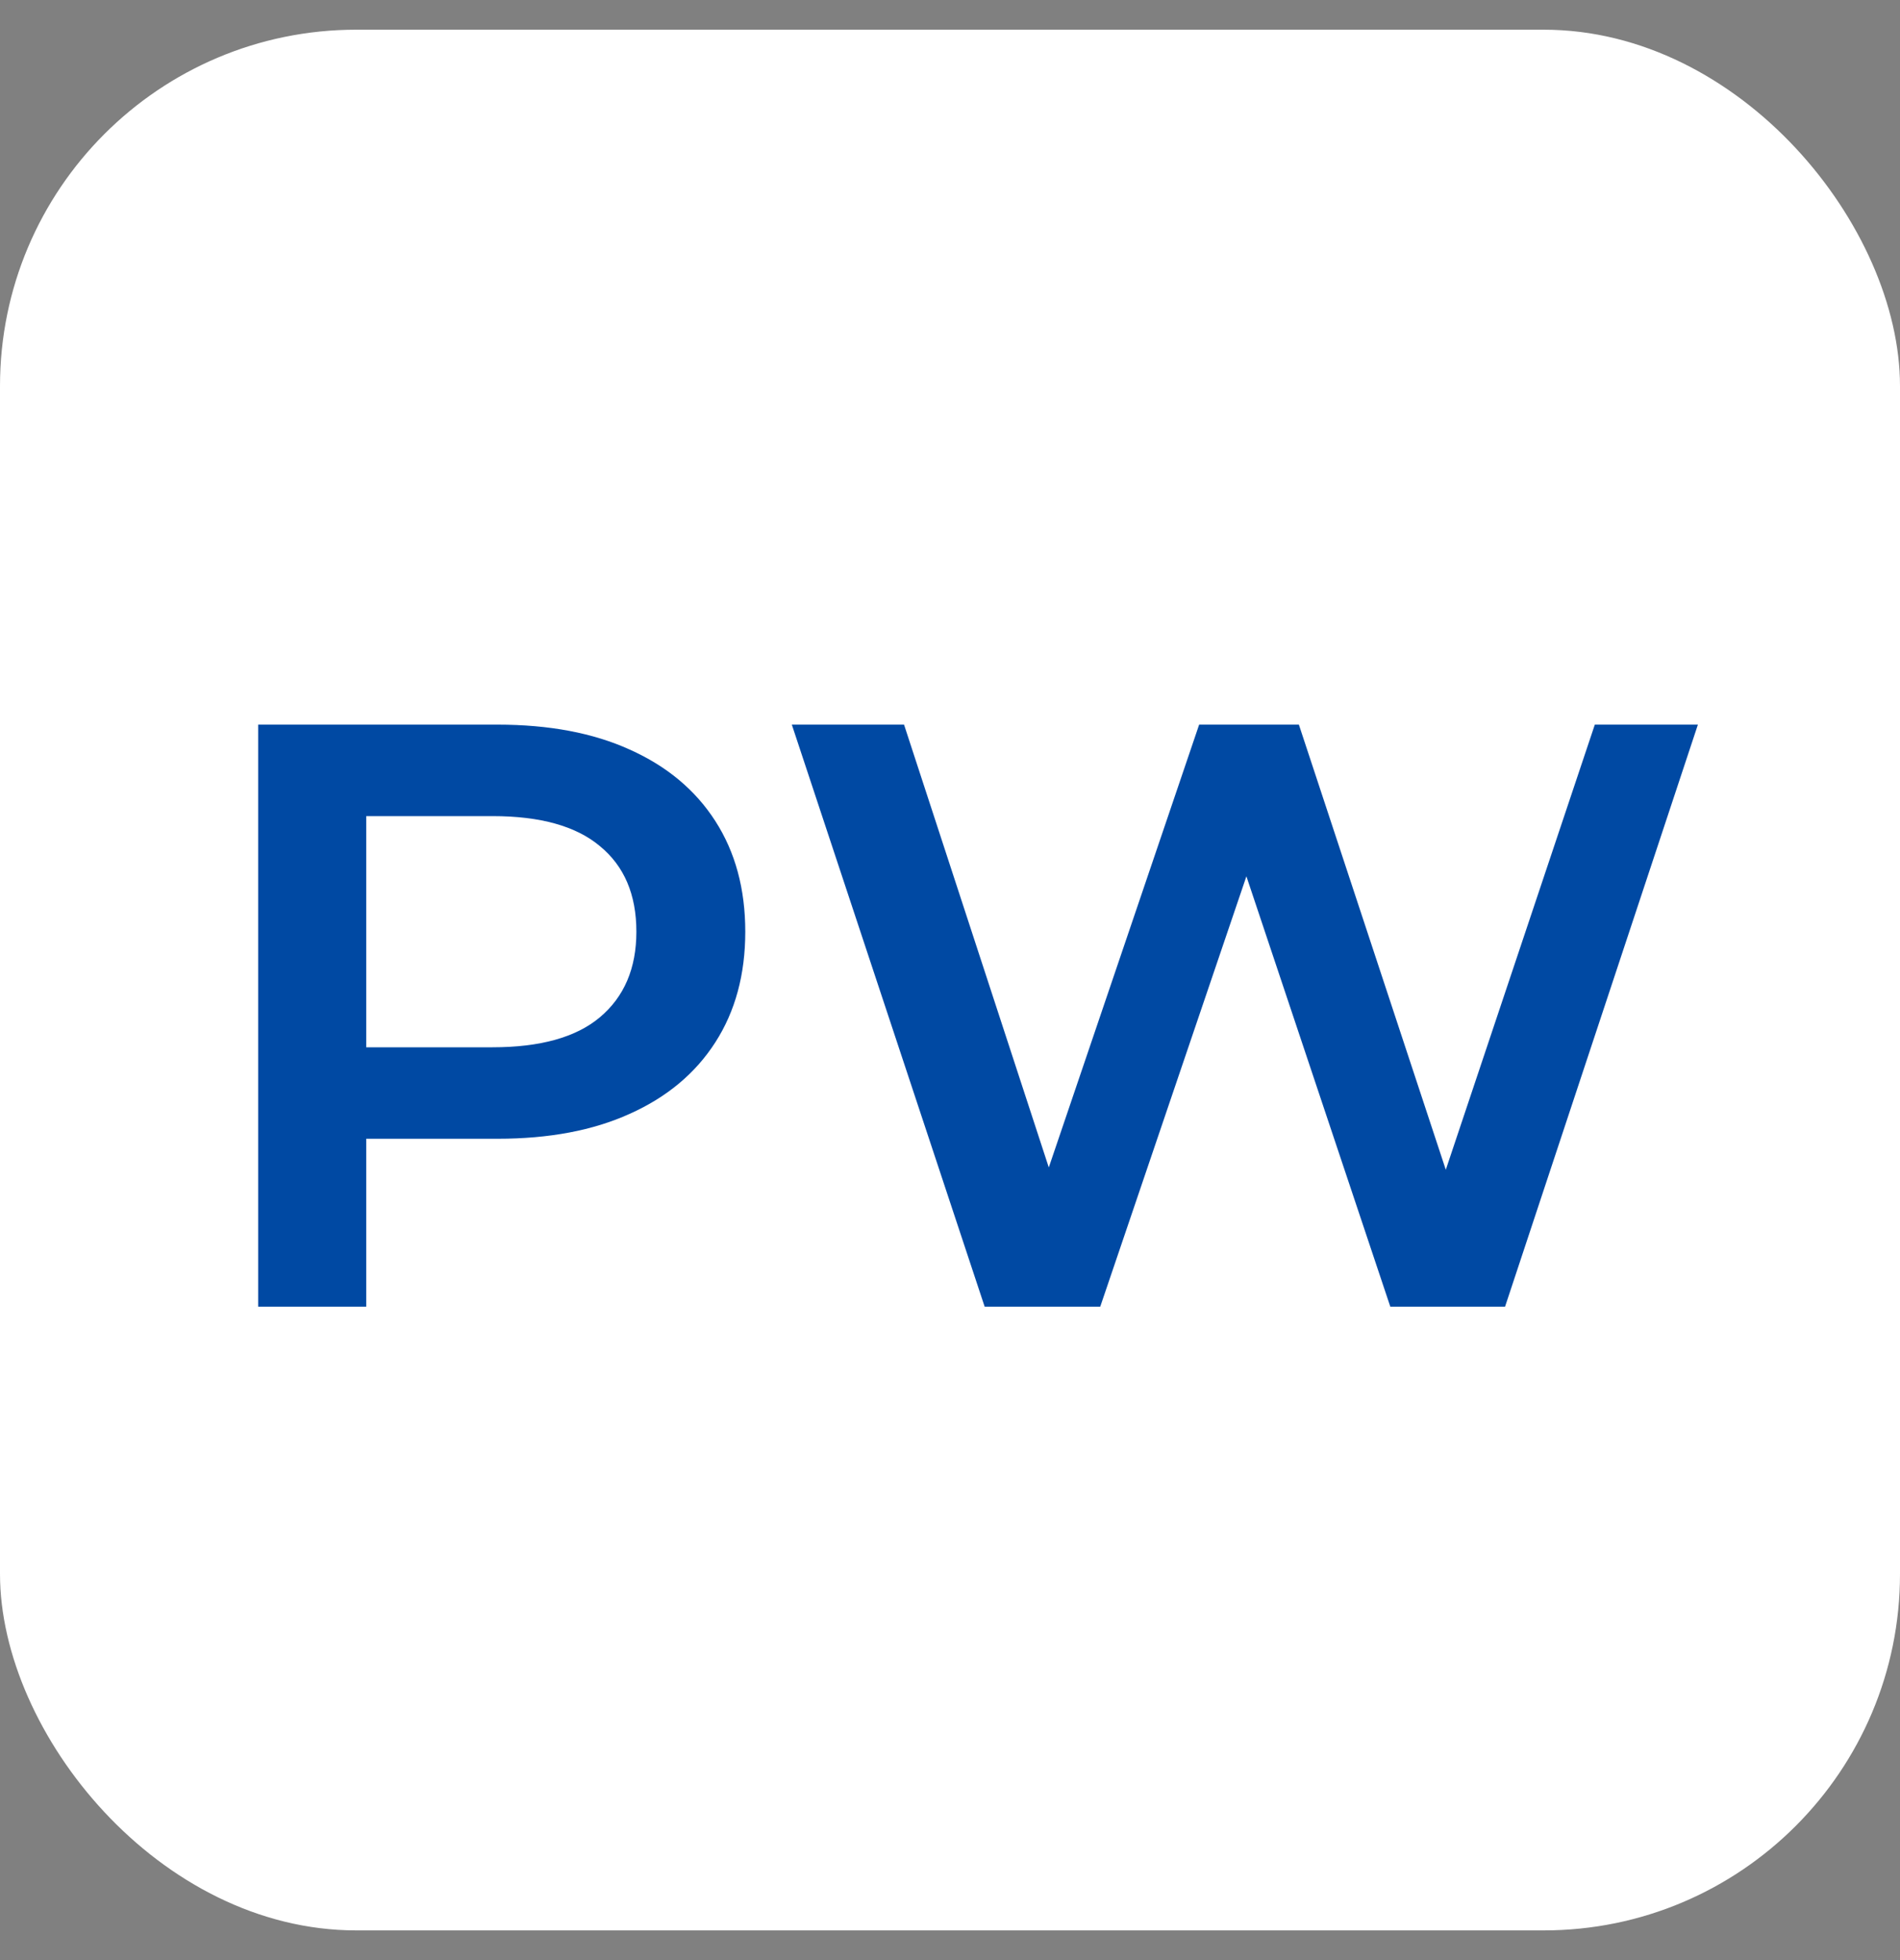
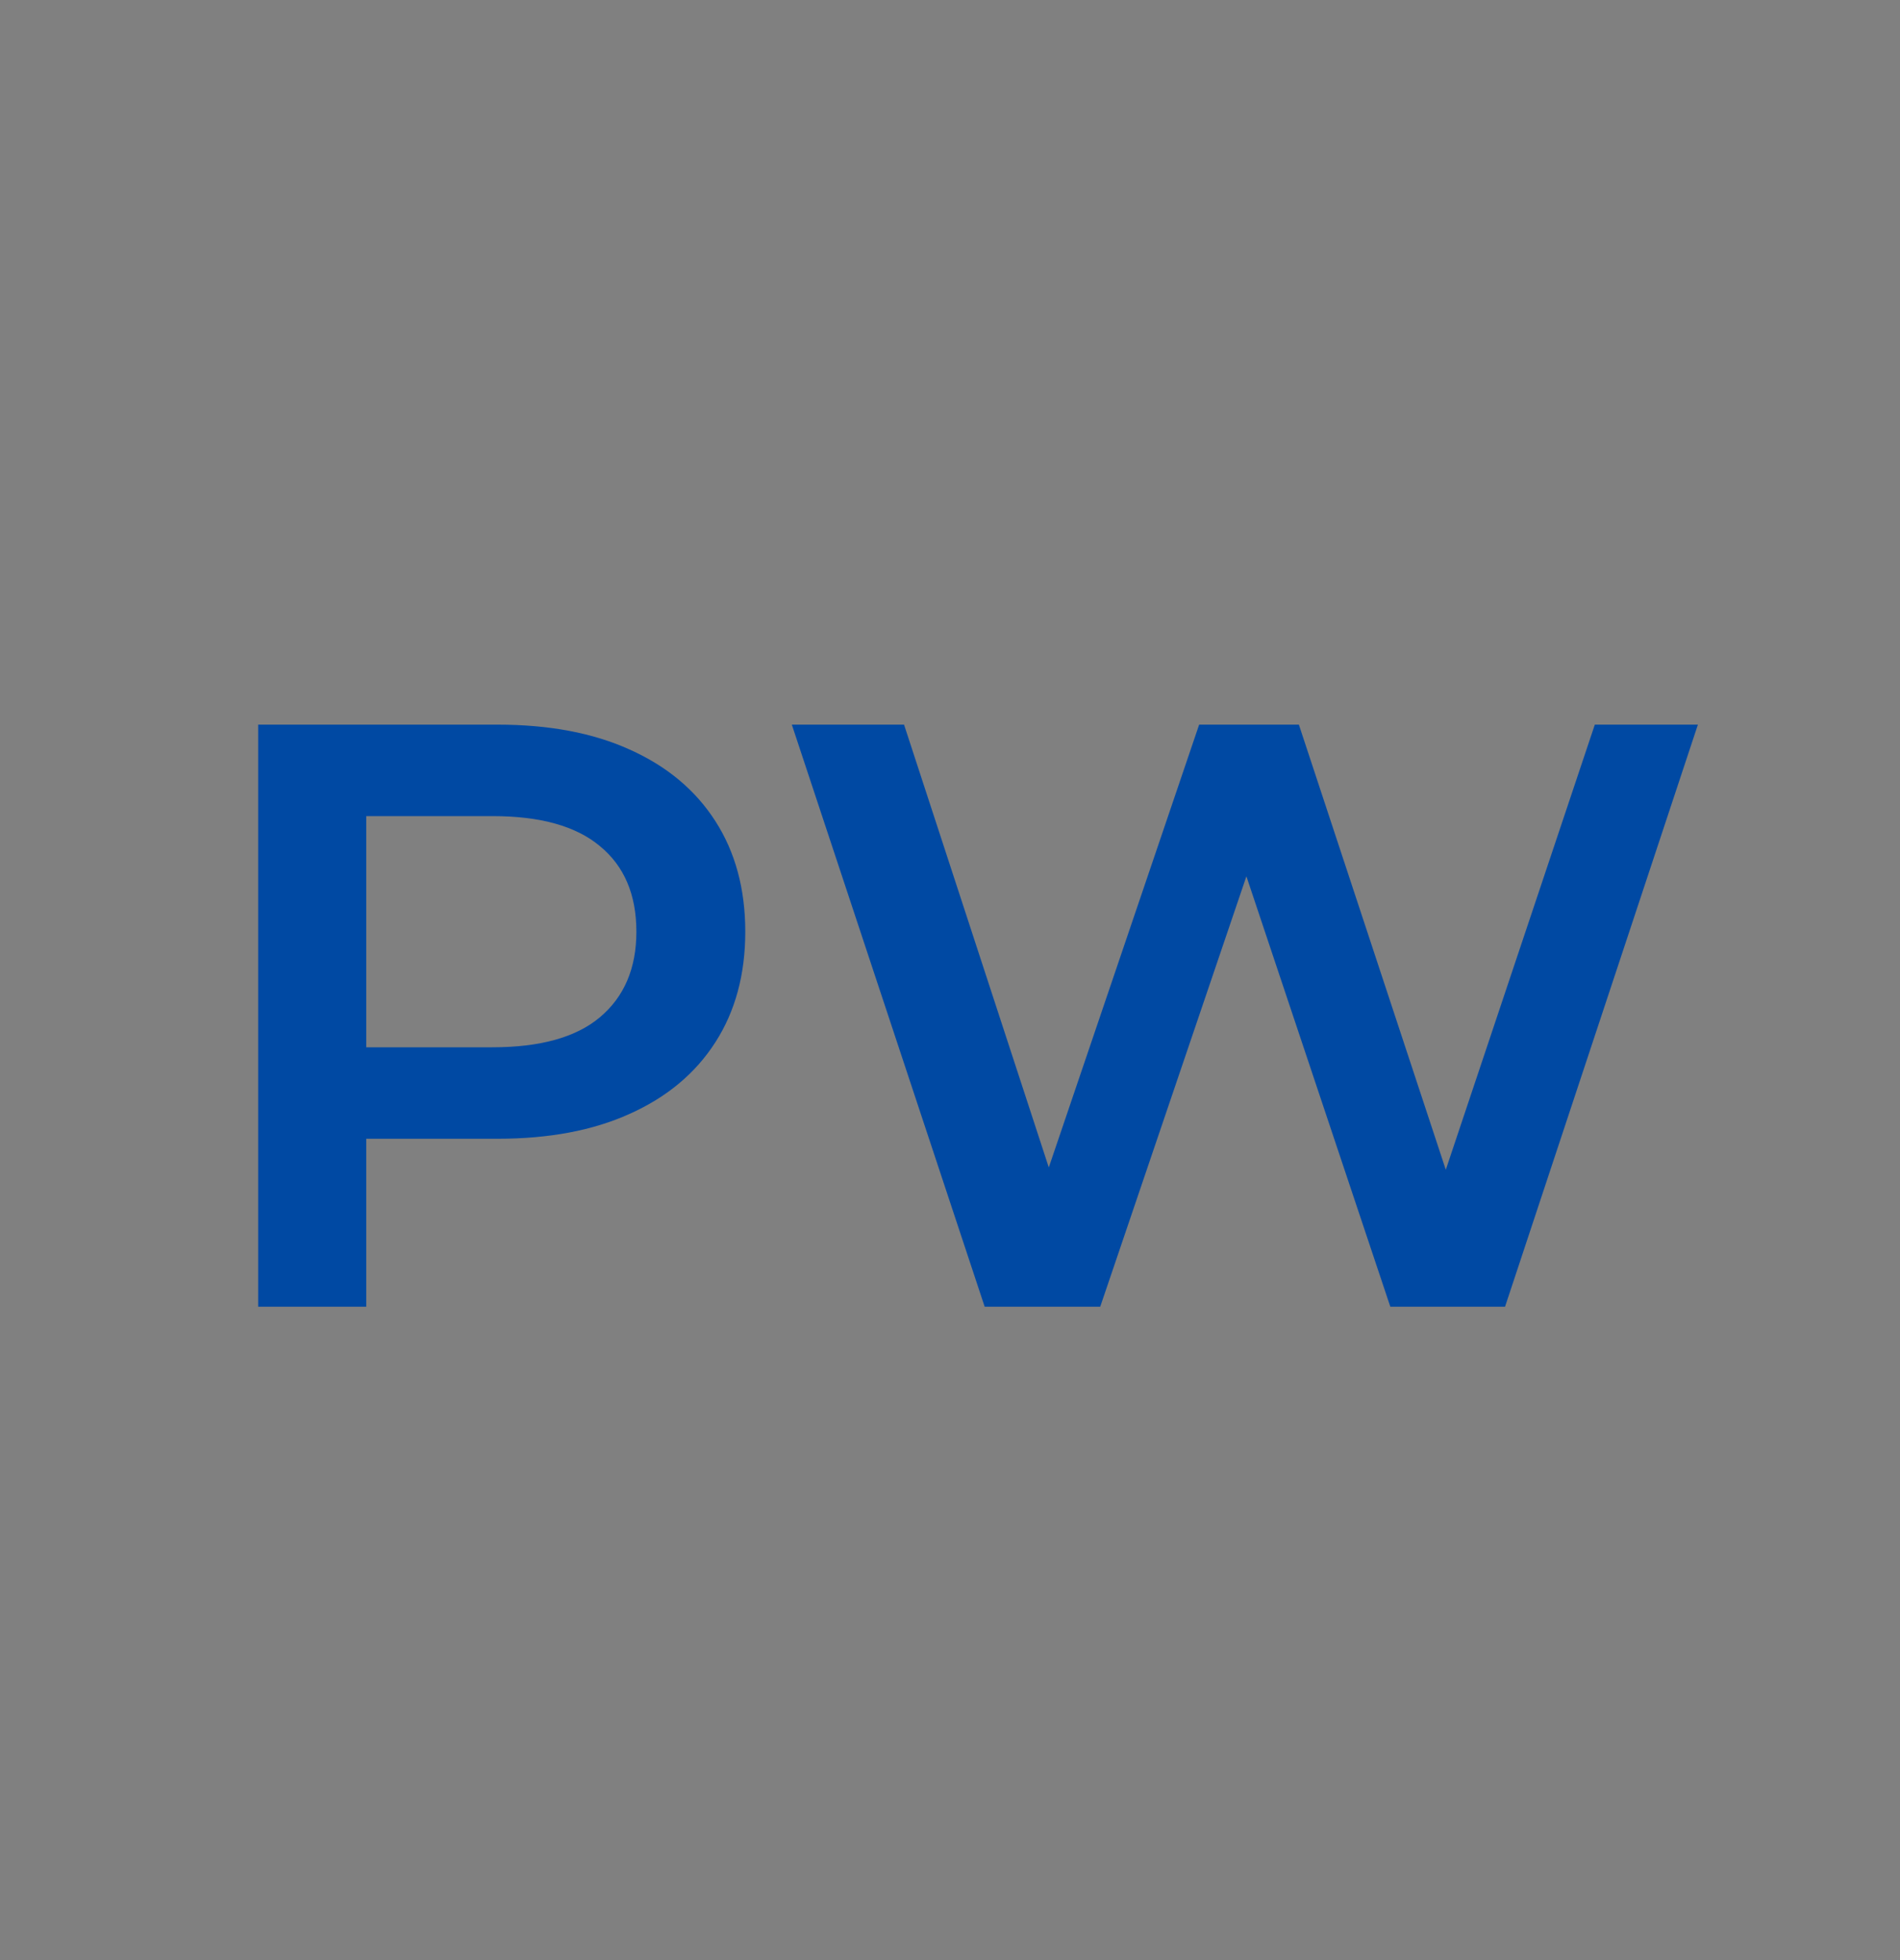
<svg xmlns="http://www.w3.org/2000/svg" version="1.1" width="32" height="33">
  <rect width="100%" height="100%" fill="#808080" stroke="none" />
  <svg width="32" height="33" viewBox="0 0 32 33" fill="none">
-     <rect y="0.5" width="32" height="32" rx="6" fill="white" />
    <path d="M4.348 22V12.2H8.38C9.248 12.2 9.99 12.34 10.606 12.62C11.232 12.9 11.712 13.301 12.048 13.824C12.384 14.347 12.552 14.967 12.552 15.686C12.552 16.405 12.384 17.025 12.048 17.548C11.712 18.071 11.232 18.472 10.606 18.752C9.99 19.032 9.248 19.172 8.38 19.172H5.356L6.168 18.318V22H4.348ZM6.168 18.514L5.356 17.632H8.296C9.099 17.632 9.701 17.464 10.102 17.128C10.513 16.783 10.718 16.302 10.718 15.686C10.718 15.061 10.513 14.58 10.102 14.244C9.701 13.908 9.099 13.74 8.296 13.74H5.356L6.168 12.844V18.514ZM16.584 22L13.336 12.2H15.226L18.124 21.062H17.186L20.196 12.2H21.876L24.802 21.062H23.892L26.86 12.2H28.596L25.348 22H23.416L20.742 14.006H21.246L18.53 22H16.584Z" fill="#0049A3" />
  </svg>
  <style>@media (prefers-color-scheme: light) { :root { filter: none; } }
@media (prefers-color-scheme: dark) { :root { filter: none; } }
</style>
</svg>